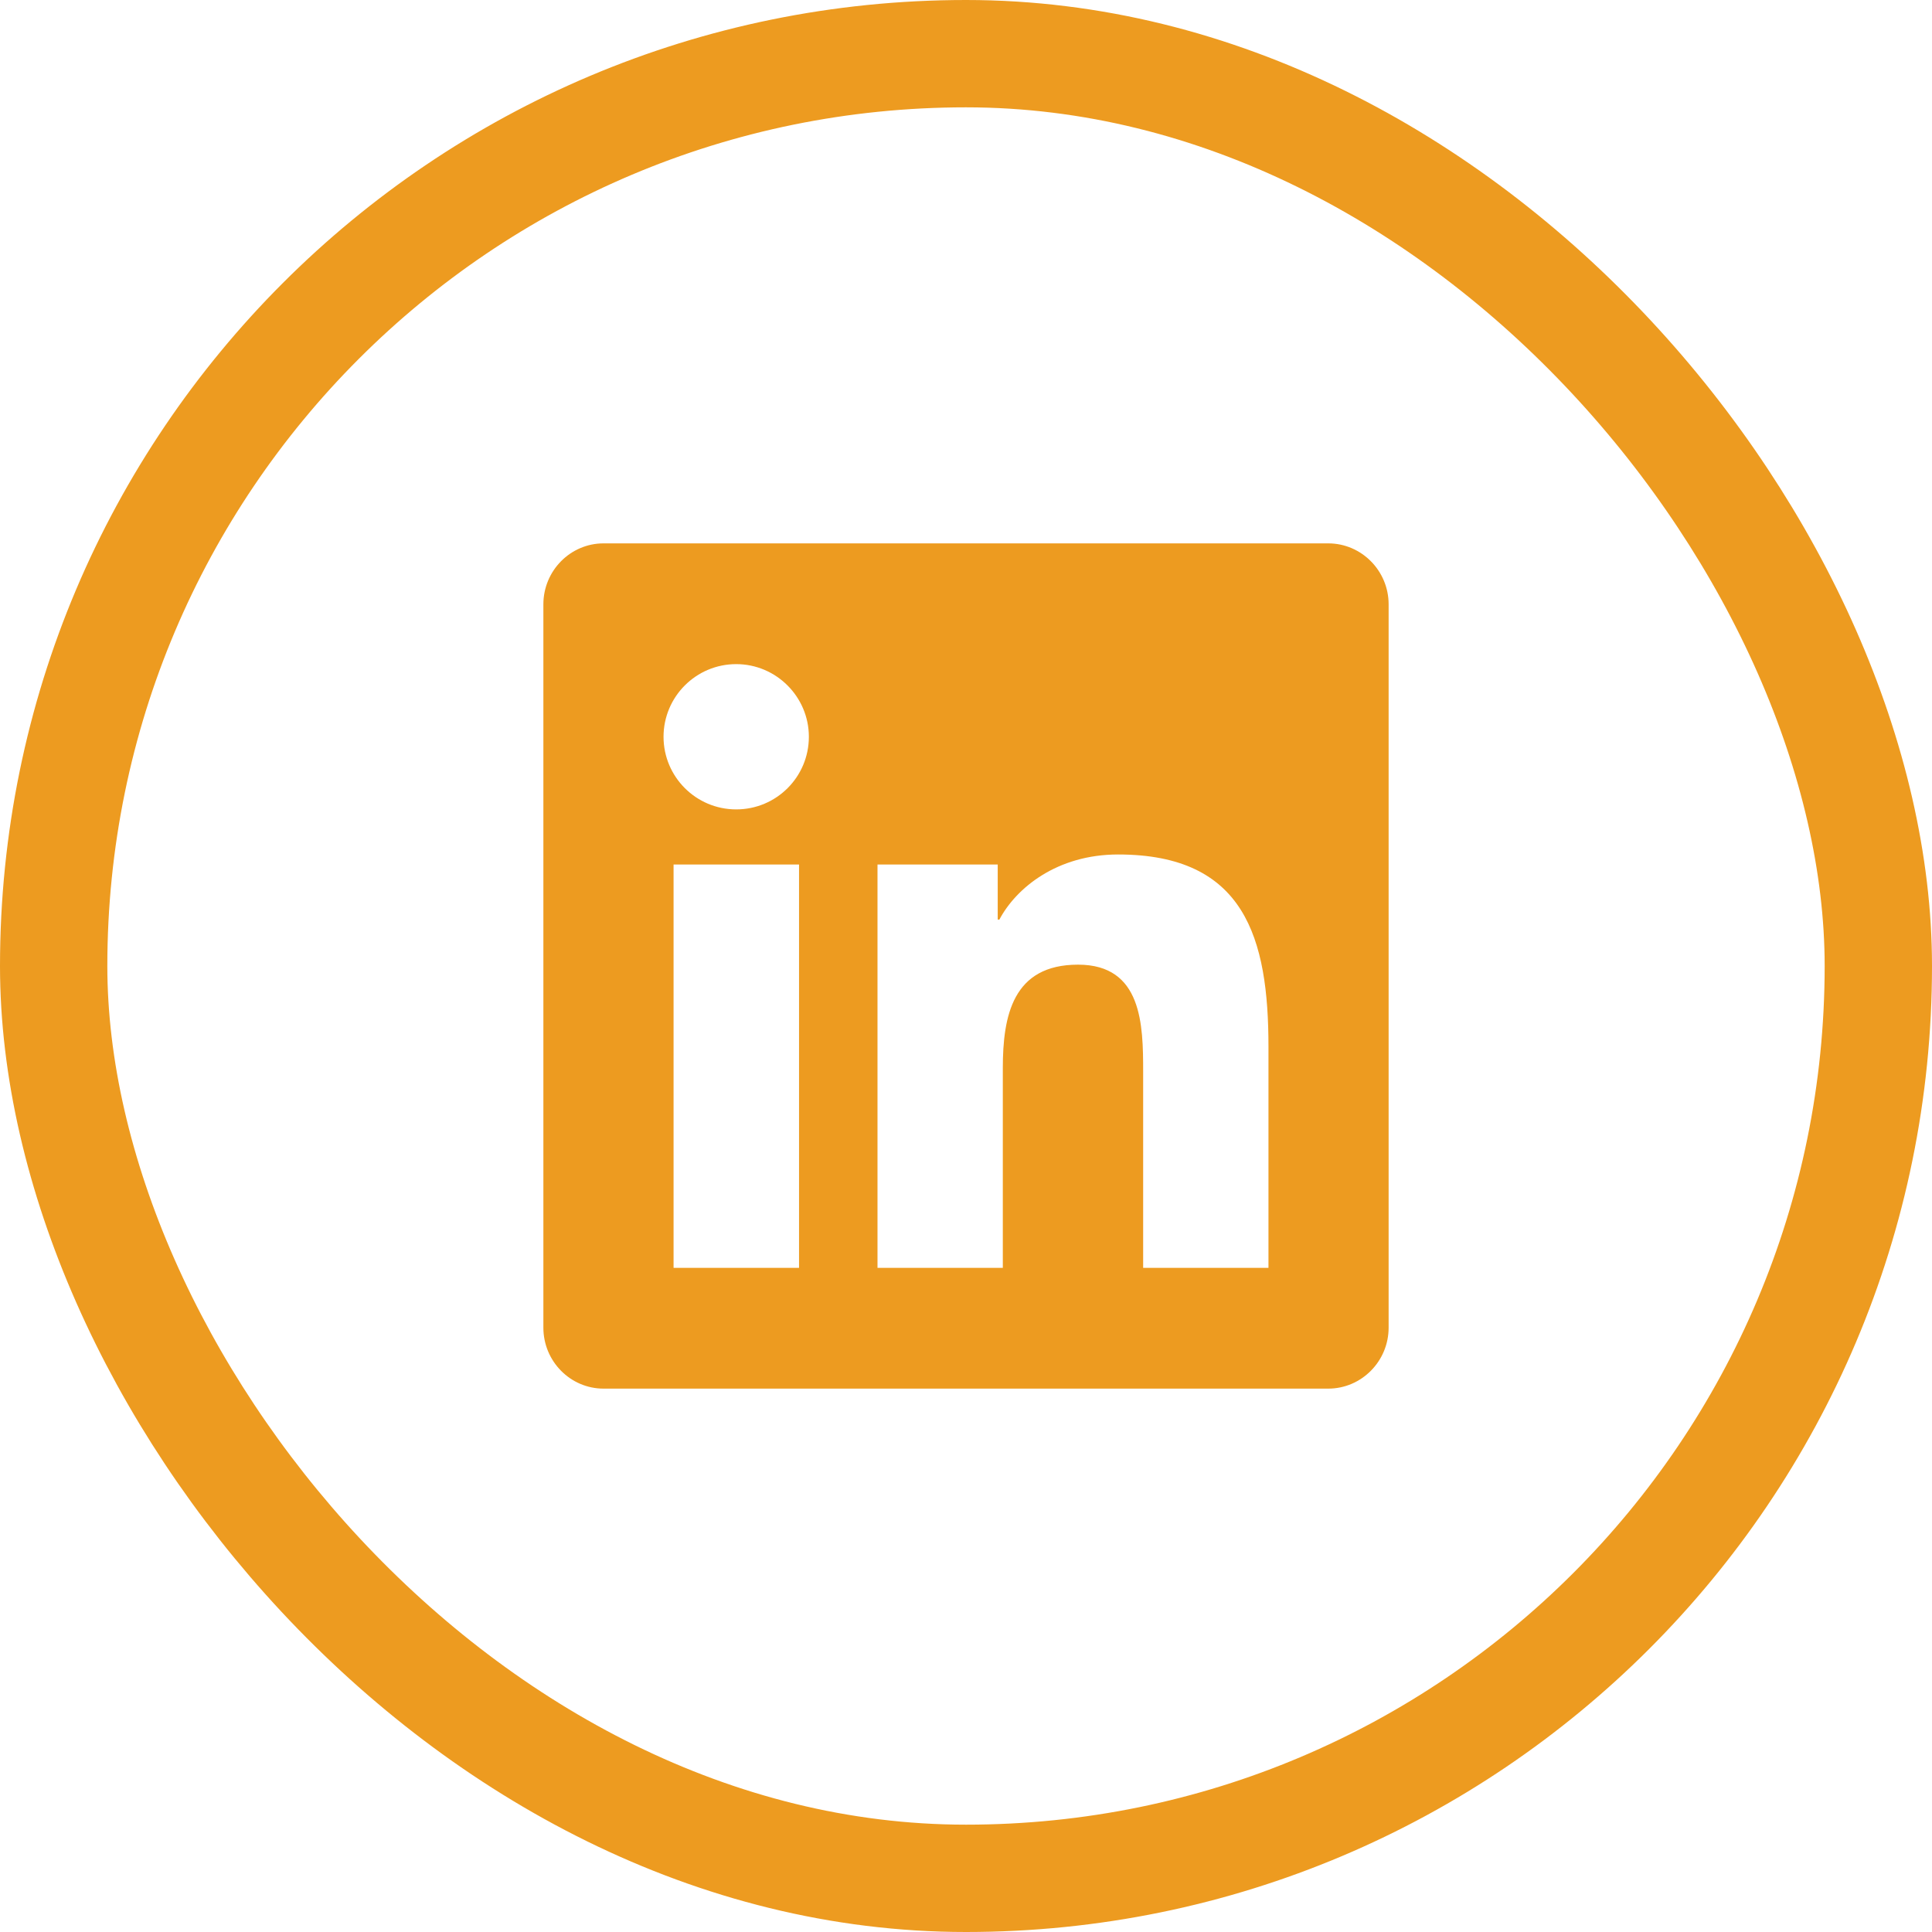
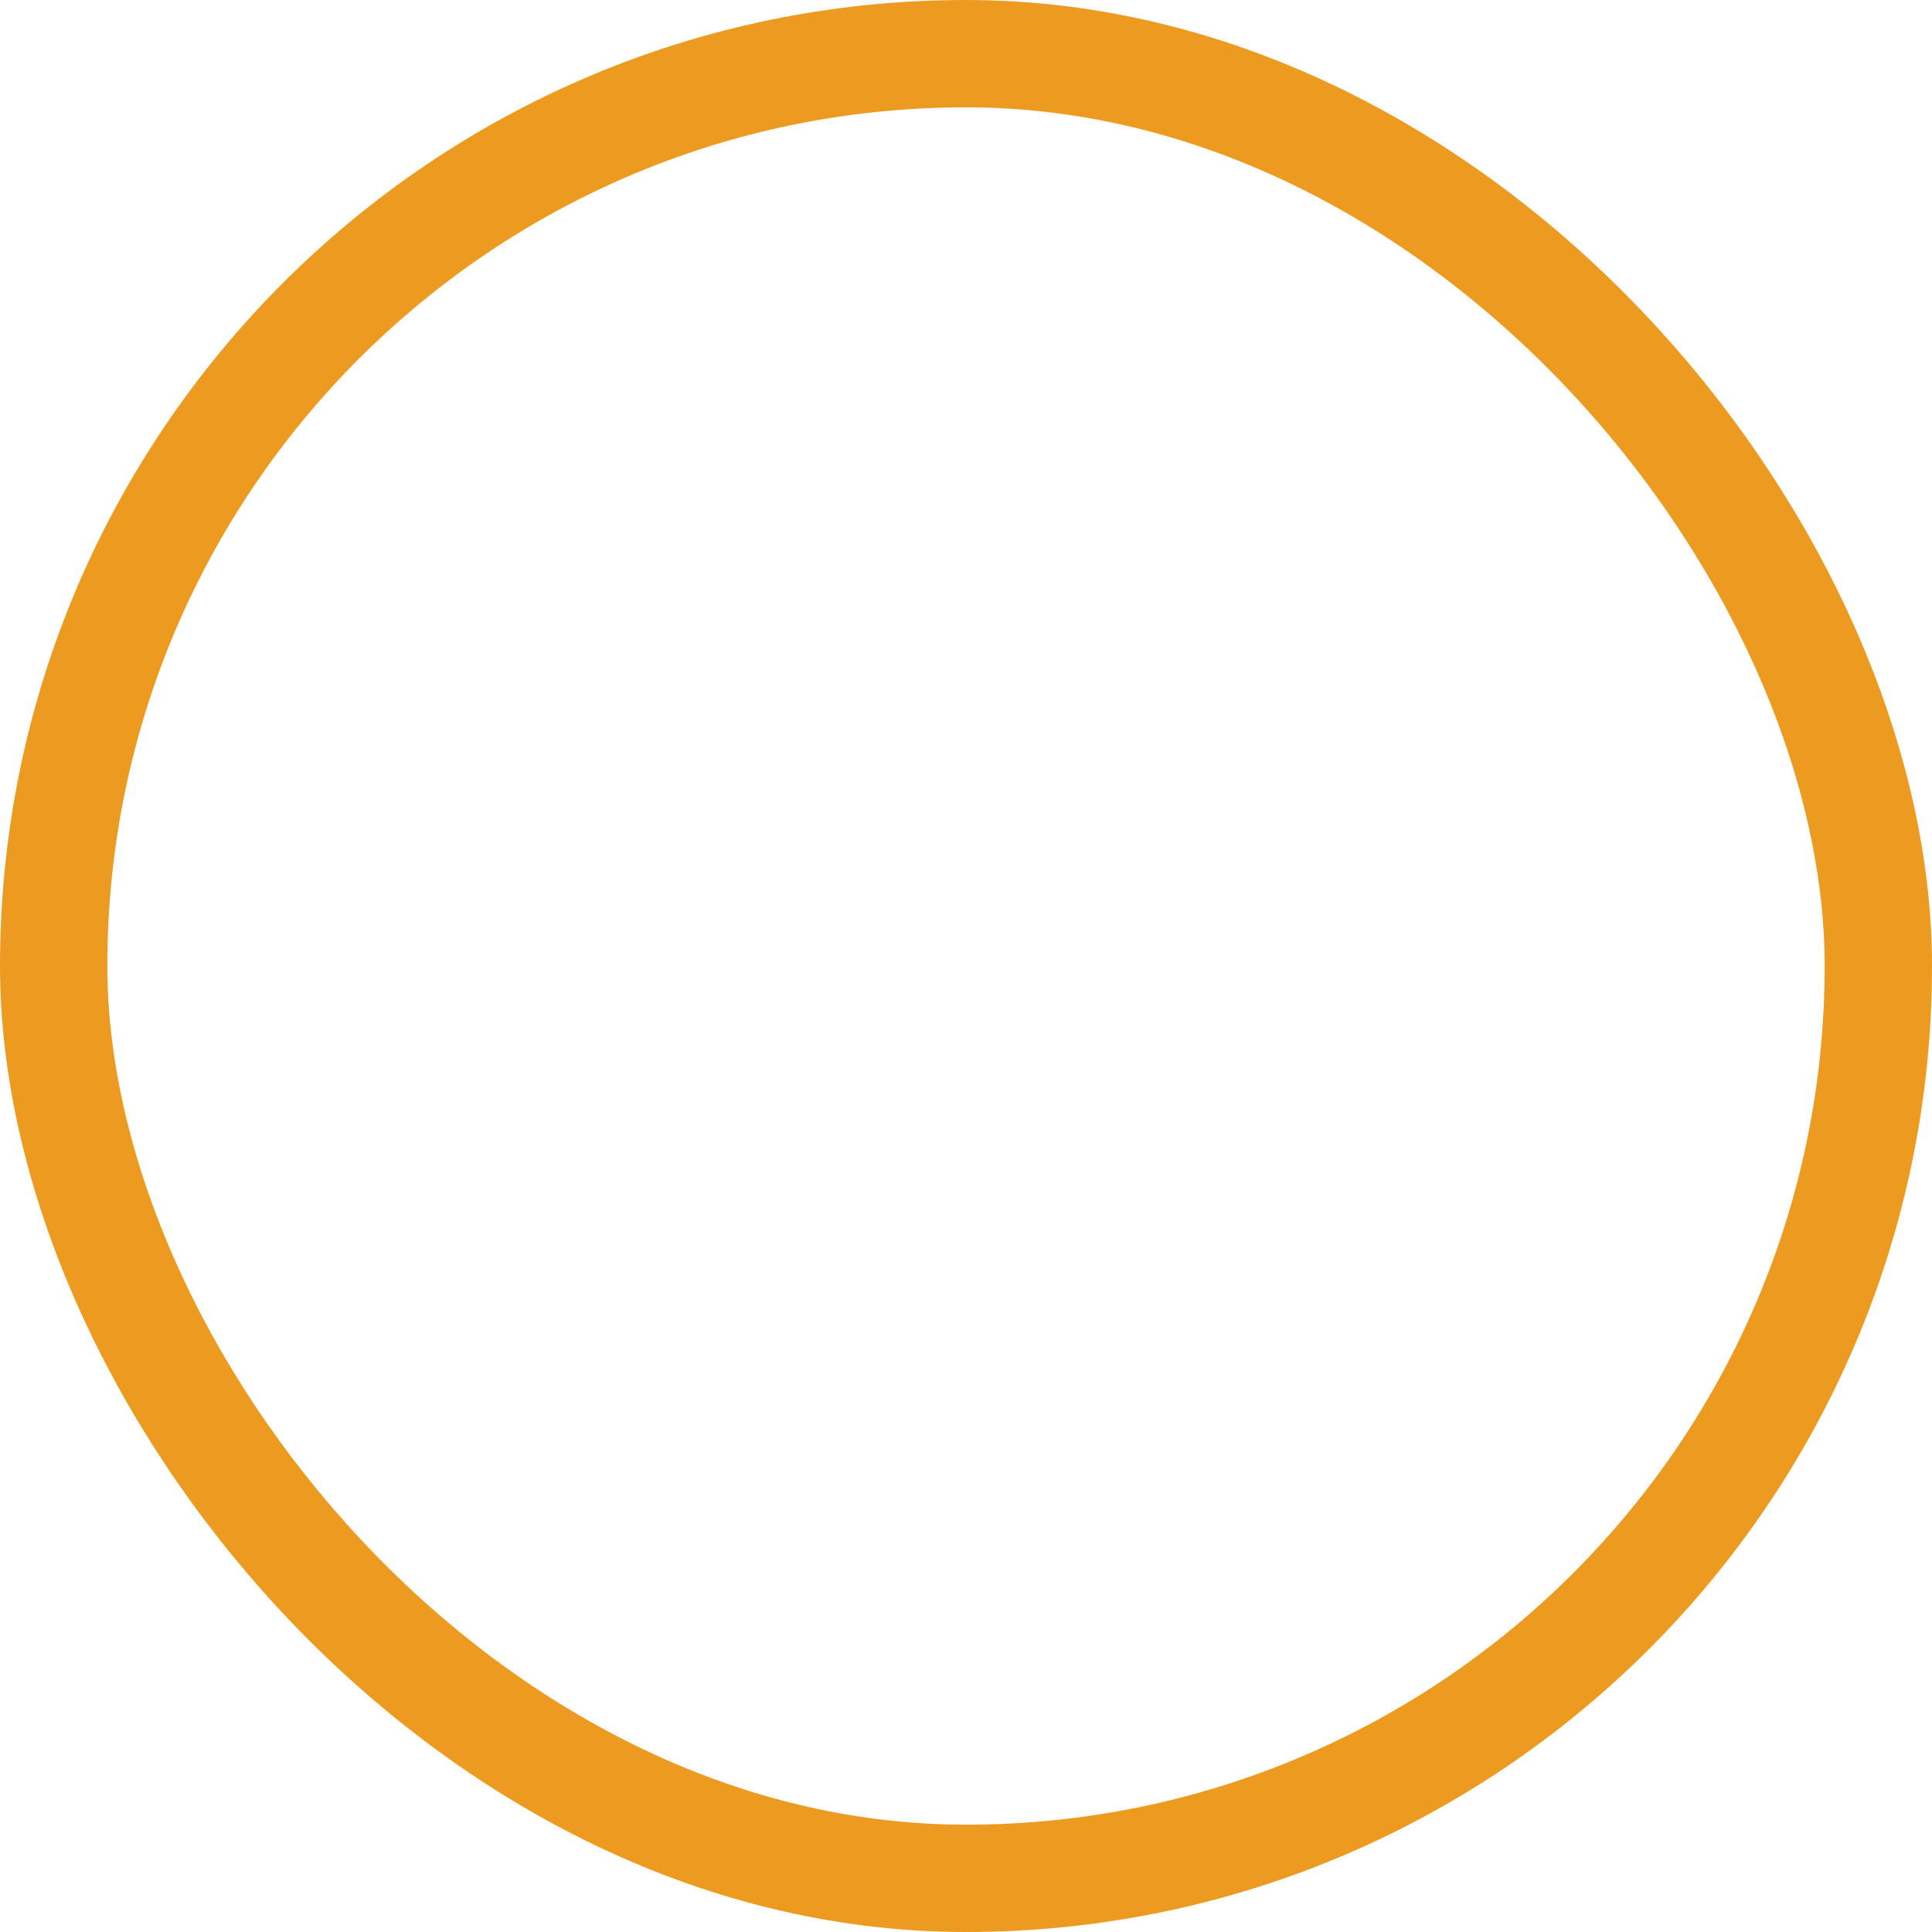
<svg xmlns="http://www.w3.org/2000/svg" width="36" height="36" viewBox="0 0 36 36" fill="none">
  <g clip-path="url(#clip0_10_973)">
-     <path d="M24.75 10.125H11.246C10.628 10.125 10.125 10.635 10.125 11.261V24.739C10.125 25.365 10.628 25.875 11.246 25.875H24.75C25.369 25.875 25.875 25.365 25.875 24.739V11.261C25.875 10.635 25.369 10.125 24.75 10.125ZM14.885 23.625H12.551V16.109H14.889V23.625H14.885ZM13.718 15.082C12.969 15.082 12.364 14.474 12.364 13.729C12.364 12.983 12.969 12.375 13.718 12.375C14.463 12.375 15.072 12.983 15.072 13.729C15.072 14.477 14.467 15.082 13.718 15.082ZM23.636 23.625H21.301V19.969C21.301 19.097 21.284 17.975 20.088 17.975C18.872 17.975 18.686 18.925 18.686 19.905V23.625H16.351V16.109H18.591V17.135H18.622C18.935 16.544 19.698 15.922 20.834 15.922C23.196 15.922 23.636 17.48 23.636 19.505V23.625Z" fill="#ED9B20" />
-   </g>
+     </g>
  <rect x="1" y="1" width="34" height="34" rx="17" stroke="#ED9B20" stroke-width="2" />
  <defs>
    <clipPath id="clip0_10_973">
      <rect width="18" height="18" fill="white" transform="translate(9 9)" />
    </clipPath>
  </defs>
</svg>